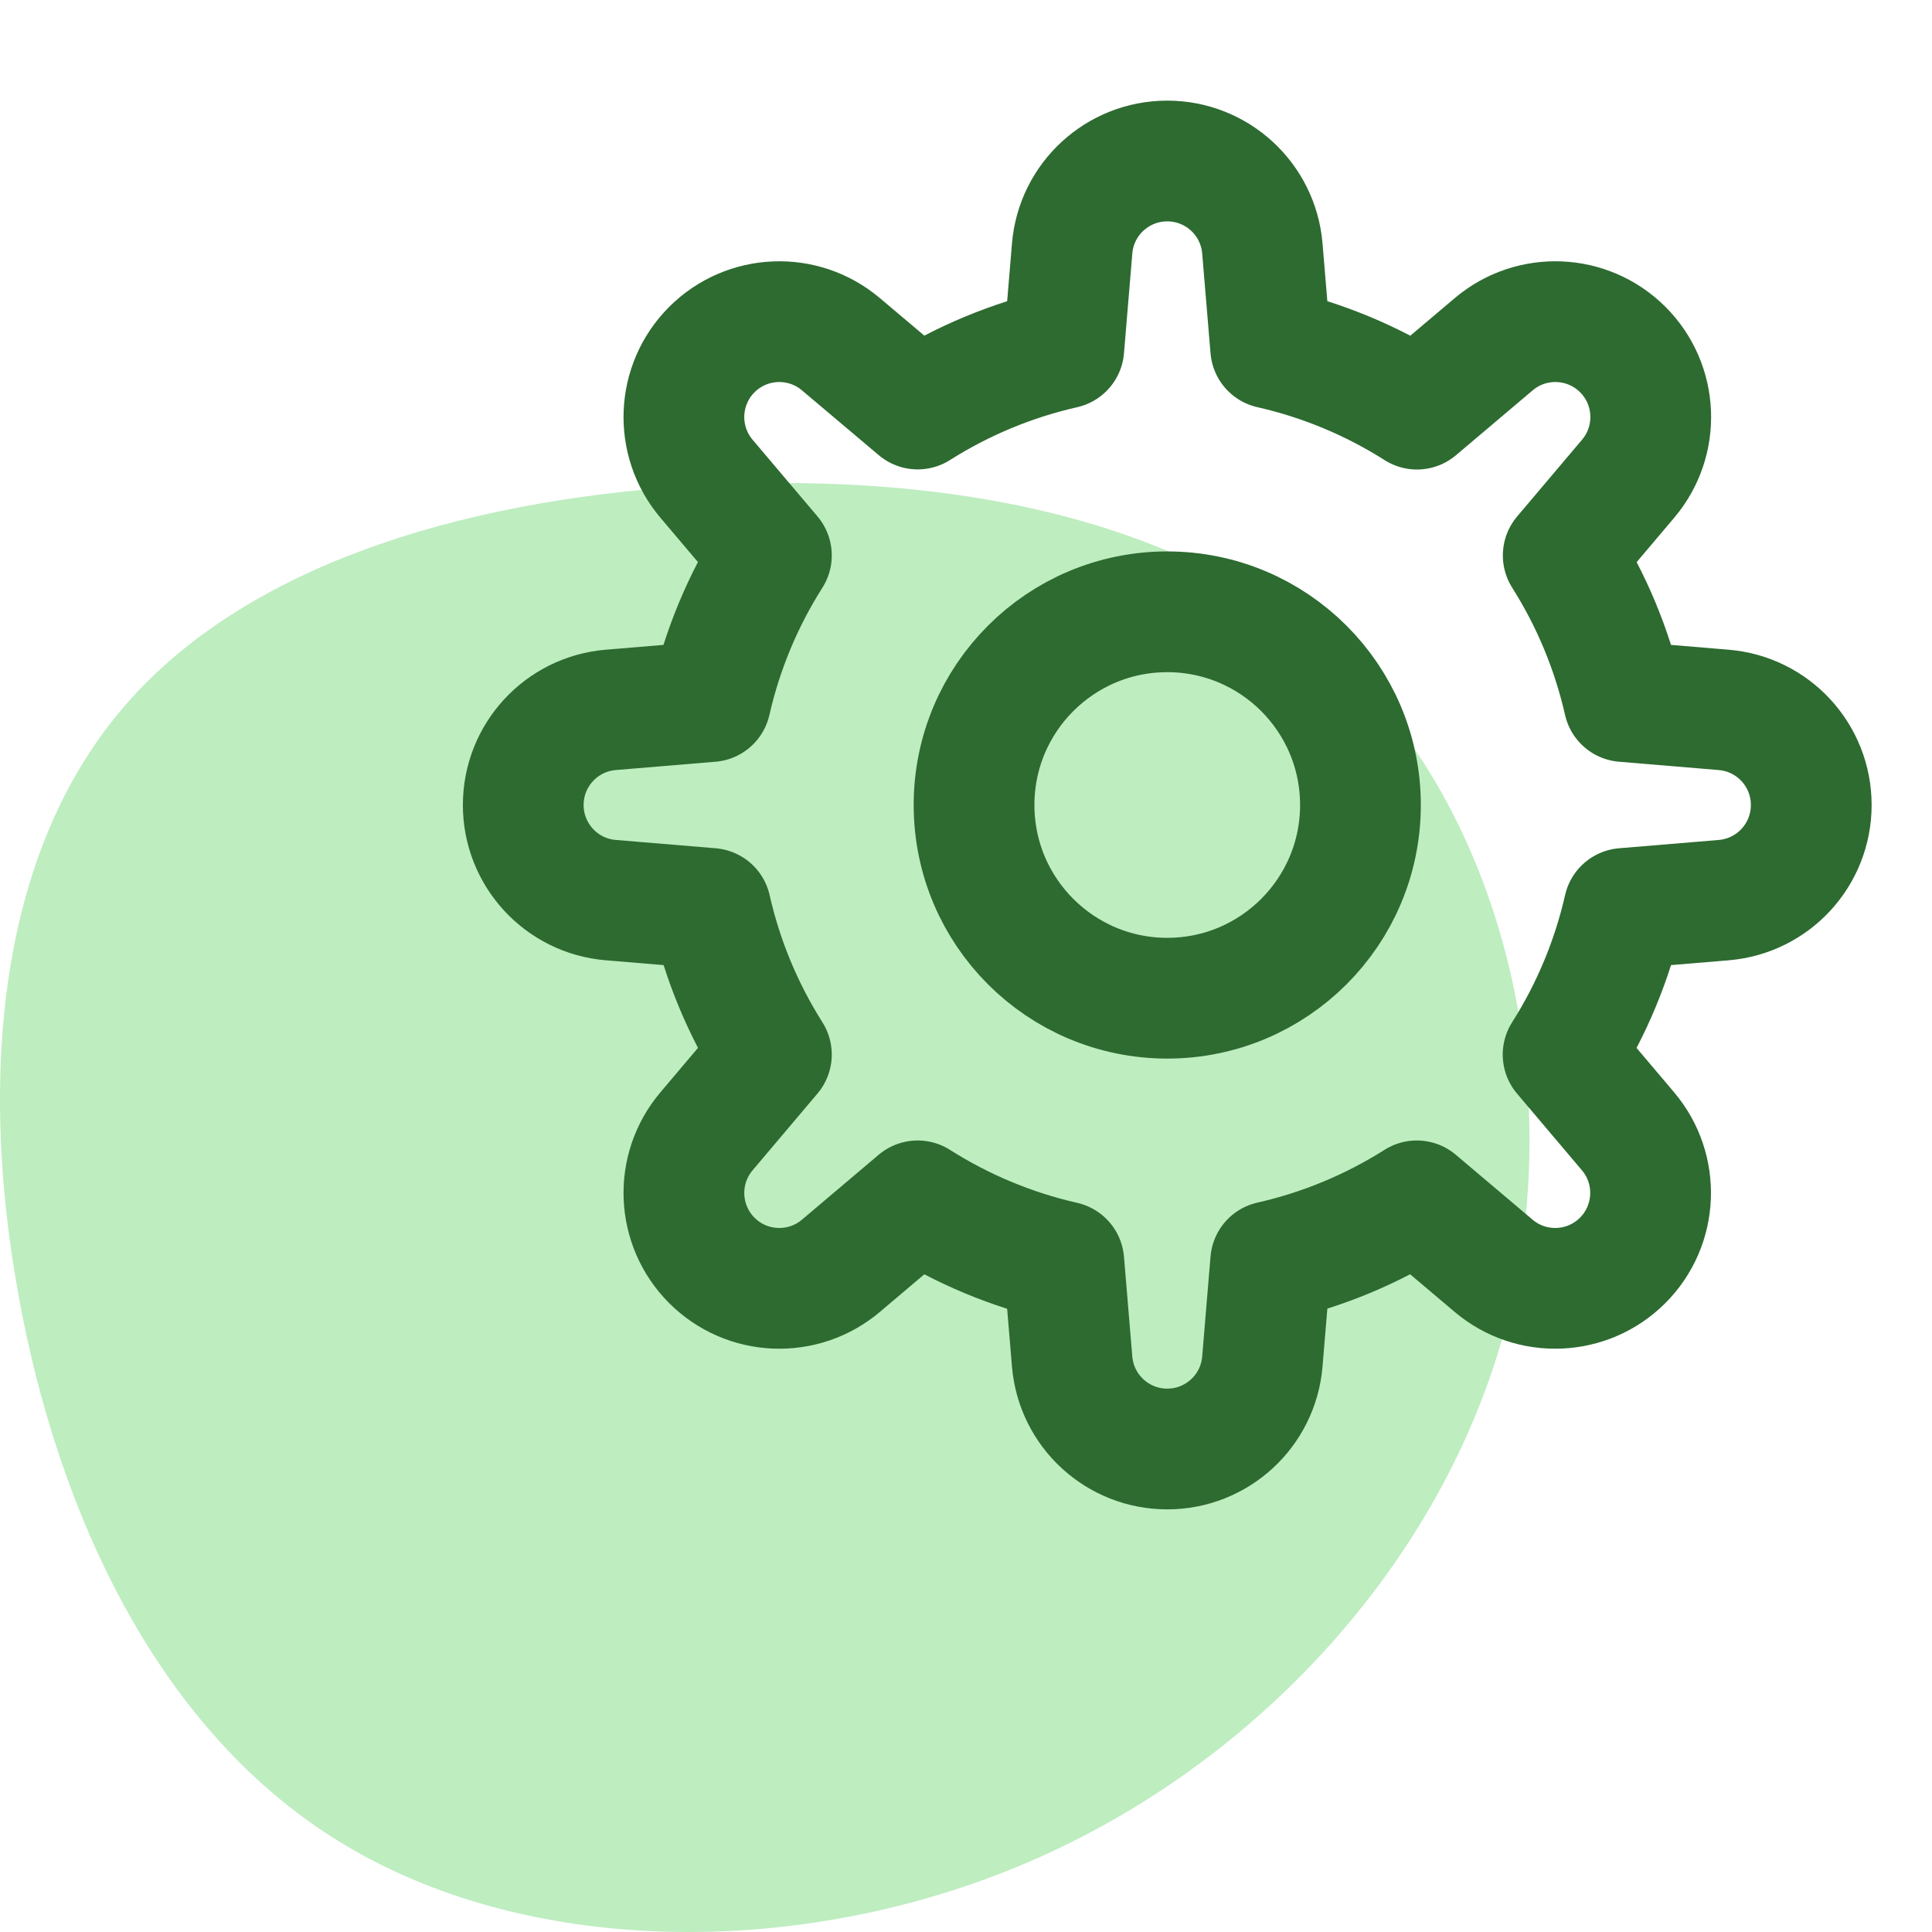
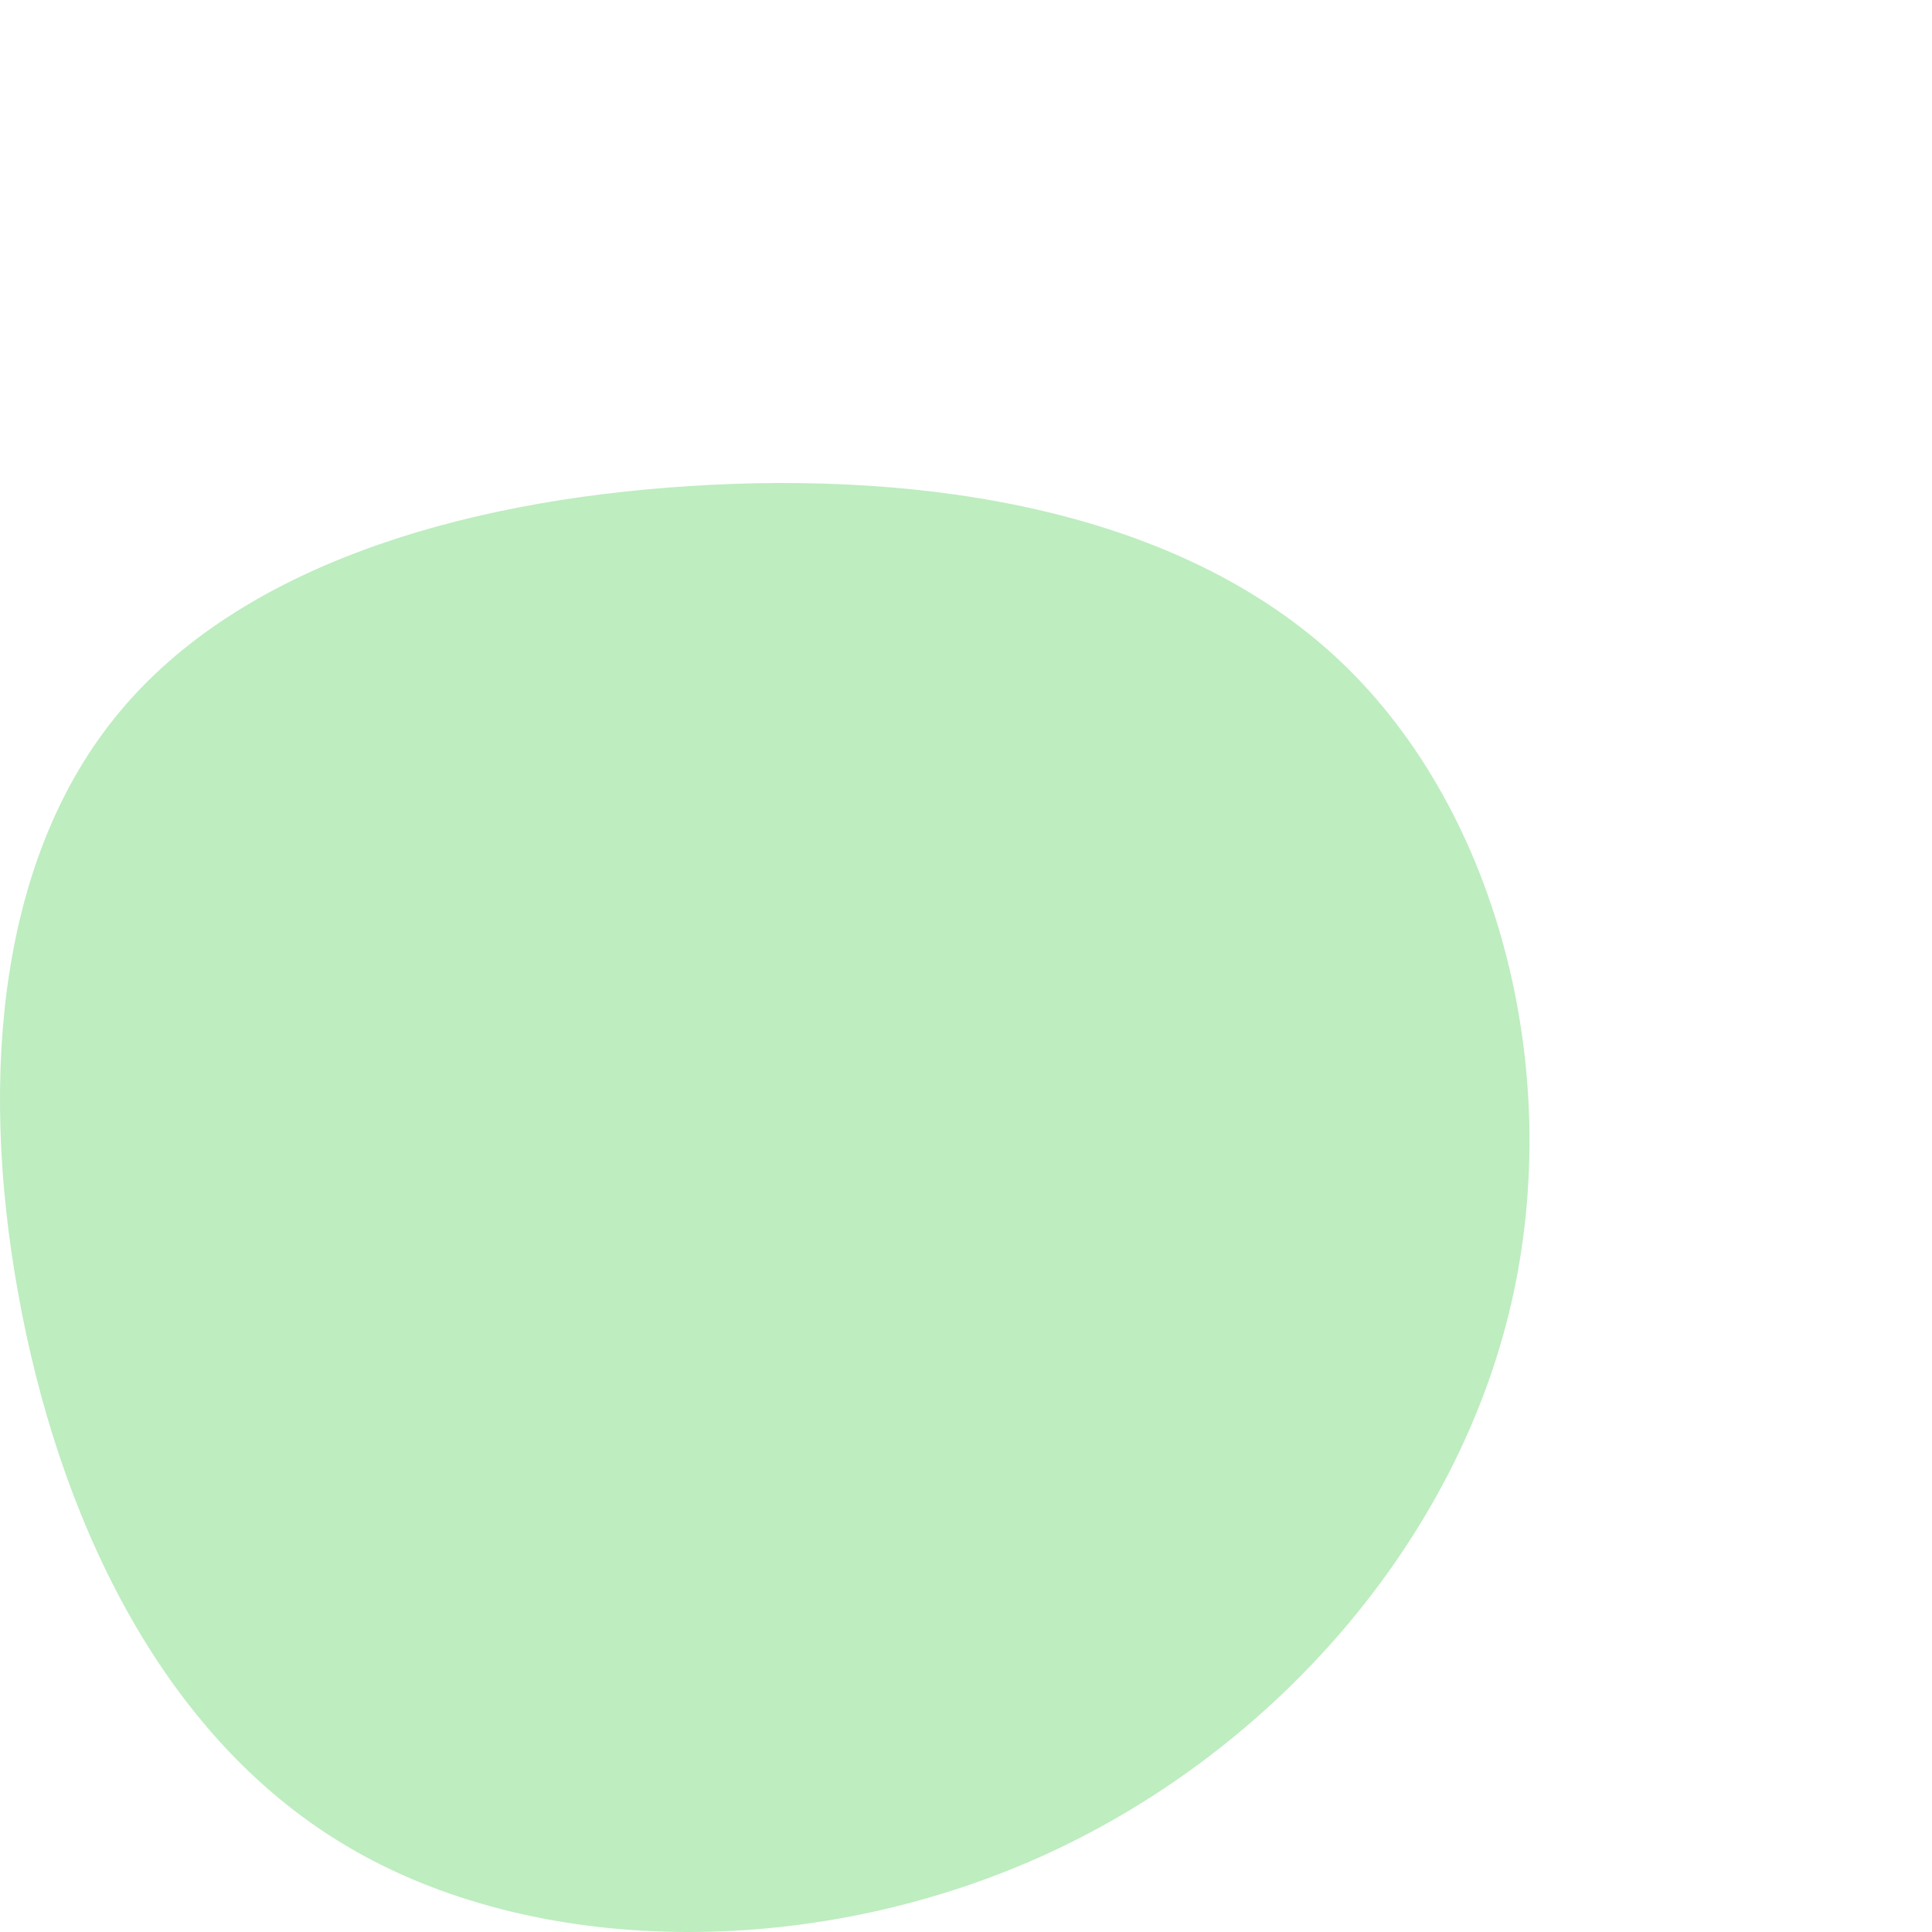
<svg xmlns="http://www.w3.org/2000/svg" width="48px" height="48px" viewBox="0 0 48 48" version="1.1">
  <title>5-Icons/Case Management/Features/Automate</title>
  <desc>Created with Sketch.</desc>
  <g id="5-Icons/Case-Management/Features/Automate" stroke="none" stroke-width="1" fill="none" fill-rule="evenodd">
    <g id="Automate">
      <path d="M33.296,16.425 C37.288,20.202 38.932,26.818 37.478,32.671 C36.023,38.531 31.478,43.628 25.793,46.157 C20.099,48.686 13.265,48.638 8.596,45.855 C3.927,43.08 1.424,37.569 0.448,32.114 C-0.535,26.651 0.01,21.236 2.969,17.69 C5.919,14.135 11.282,12.449 17.133,12.076 C22.975,11.702 29.305,12.648 33.296,16.425 Z" id="Path-Copy-6" fill="#BEEDC0" />
-       <circle id="Oval" stroke="#2D6B30" stroke-width="3" stroke-linecap="round" stroke-linejoin="round" cx="29" cy="20" r="4.8" />
-       <path d="M45,20 L45,20 C45,18.767 44.055,17.739 42.826,17.637 L40.346,17.43 C40.054,16.143 39.544,14.915 38.838,13.8 L40.451,11.893 C41.247,10.952 41.19,9.557 40.318,8.685 L40.318,8.685 C39.446,7.814 38.051,7.756 37.11,8.553 L35.204,10.165 C34.088,9.457 32.859,8.945 31.57,8.653 L31.363,6.173 C31.26,4.945 30.233,4 29,4 L29,4 C27.767,4 26.739,4.945 26.637,6.174 L26.43,8.654 C25.143,8.946 23.915,9.456 22.8,10.162 L20.893,8.553 C19.952,7.756 18.557,7.814 17.685,8.686 L17.685,8.686 C16.814,9.558 16.756,10.953 17.553,11.894 L19.165,13.799 C18.457,14.914 17.946,16.142 17.653,17.43 L15.171,17.637 C13.943,17.741 13,18.768 13,20 L13,20 C13,21.233 13.945,22.261 15.174,22.363 L17.658,22.57 C17.949,23.857 18.459,25.085 19.165,26.2 L17.553,28.107 C16.756,29.048 16.814,30.443 17.686,31.315 L17.686,31.315 C18.558,32.186 19.953,32.244 20.894,31.447 L22.799,29.835 C23.914,30.543 25.142,31.054 26.43,31.347 L26.637,33.83 C26.742,35.058 27.768,36 29,36 L29,36 C30.233,36 31.261,35.055 31.363,33.826 L31.57,31.342 C32.857,31.051 34.085,30.541 35.2,29.835 L37.107,31.447 C38.048,32.244 39.443,32.186 40.315,31.314 L40.315,31.314 C41.186,30.442 41.244,29.047 40.447,28.106 L38.835,26.201 C39.543,25.086 40.054,23.858 40.347,22.57 L42.83,22.363 C44.058,22.258 45,21.232 45,20 Z" id="Path" stroke="#2D6B30" stroke-width="3" stroke-linecap="round" stroke-linejoin="round" />
    </g>
  </g>
</svg>